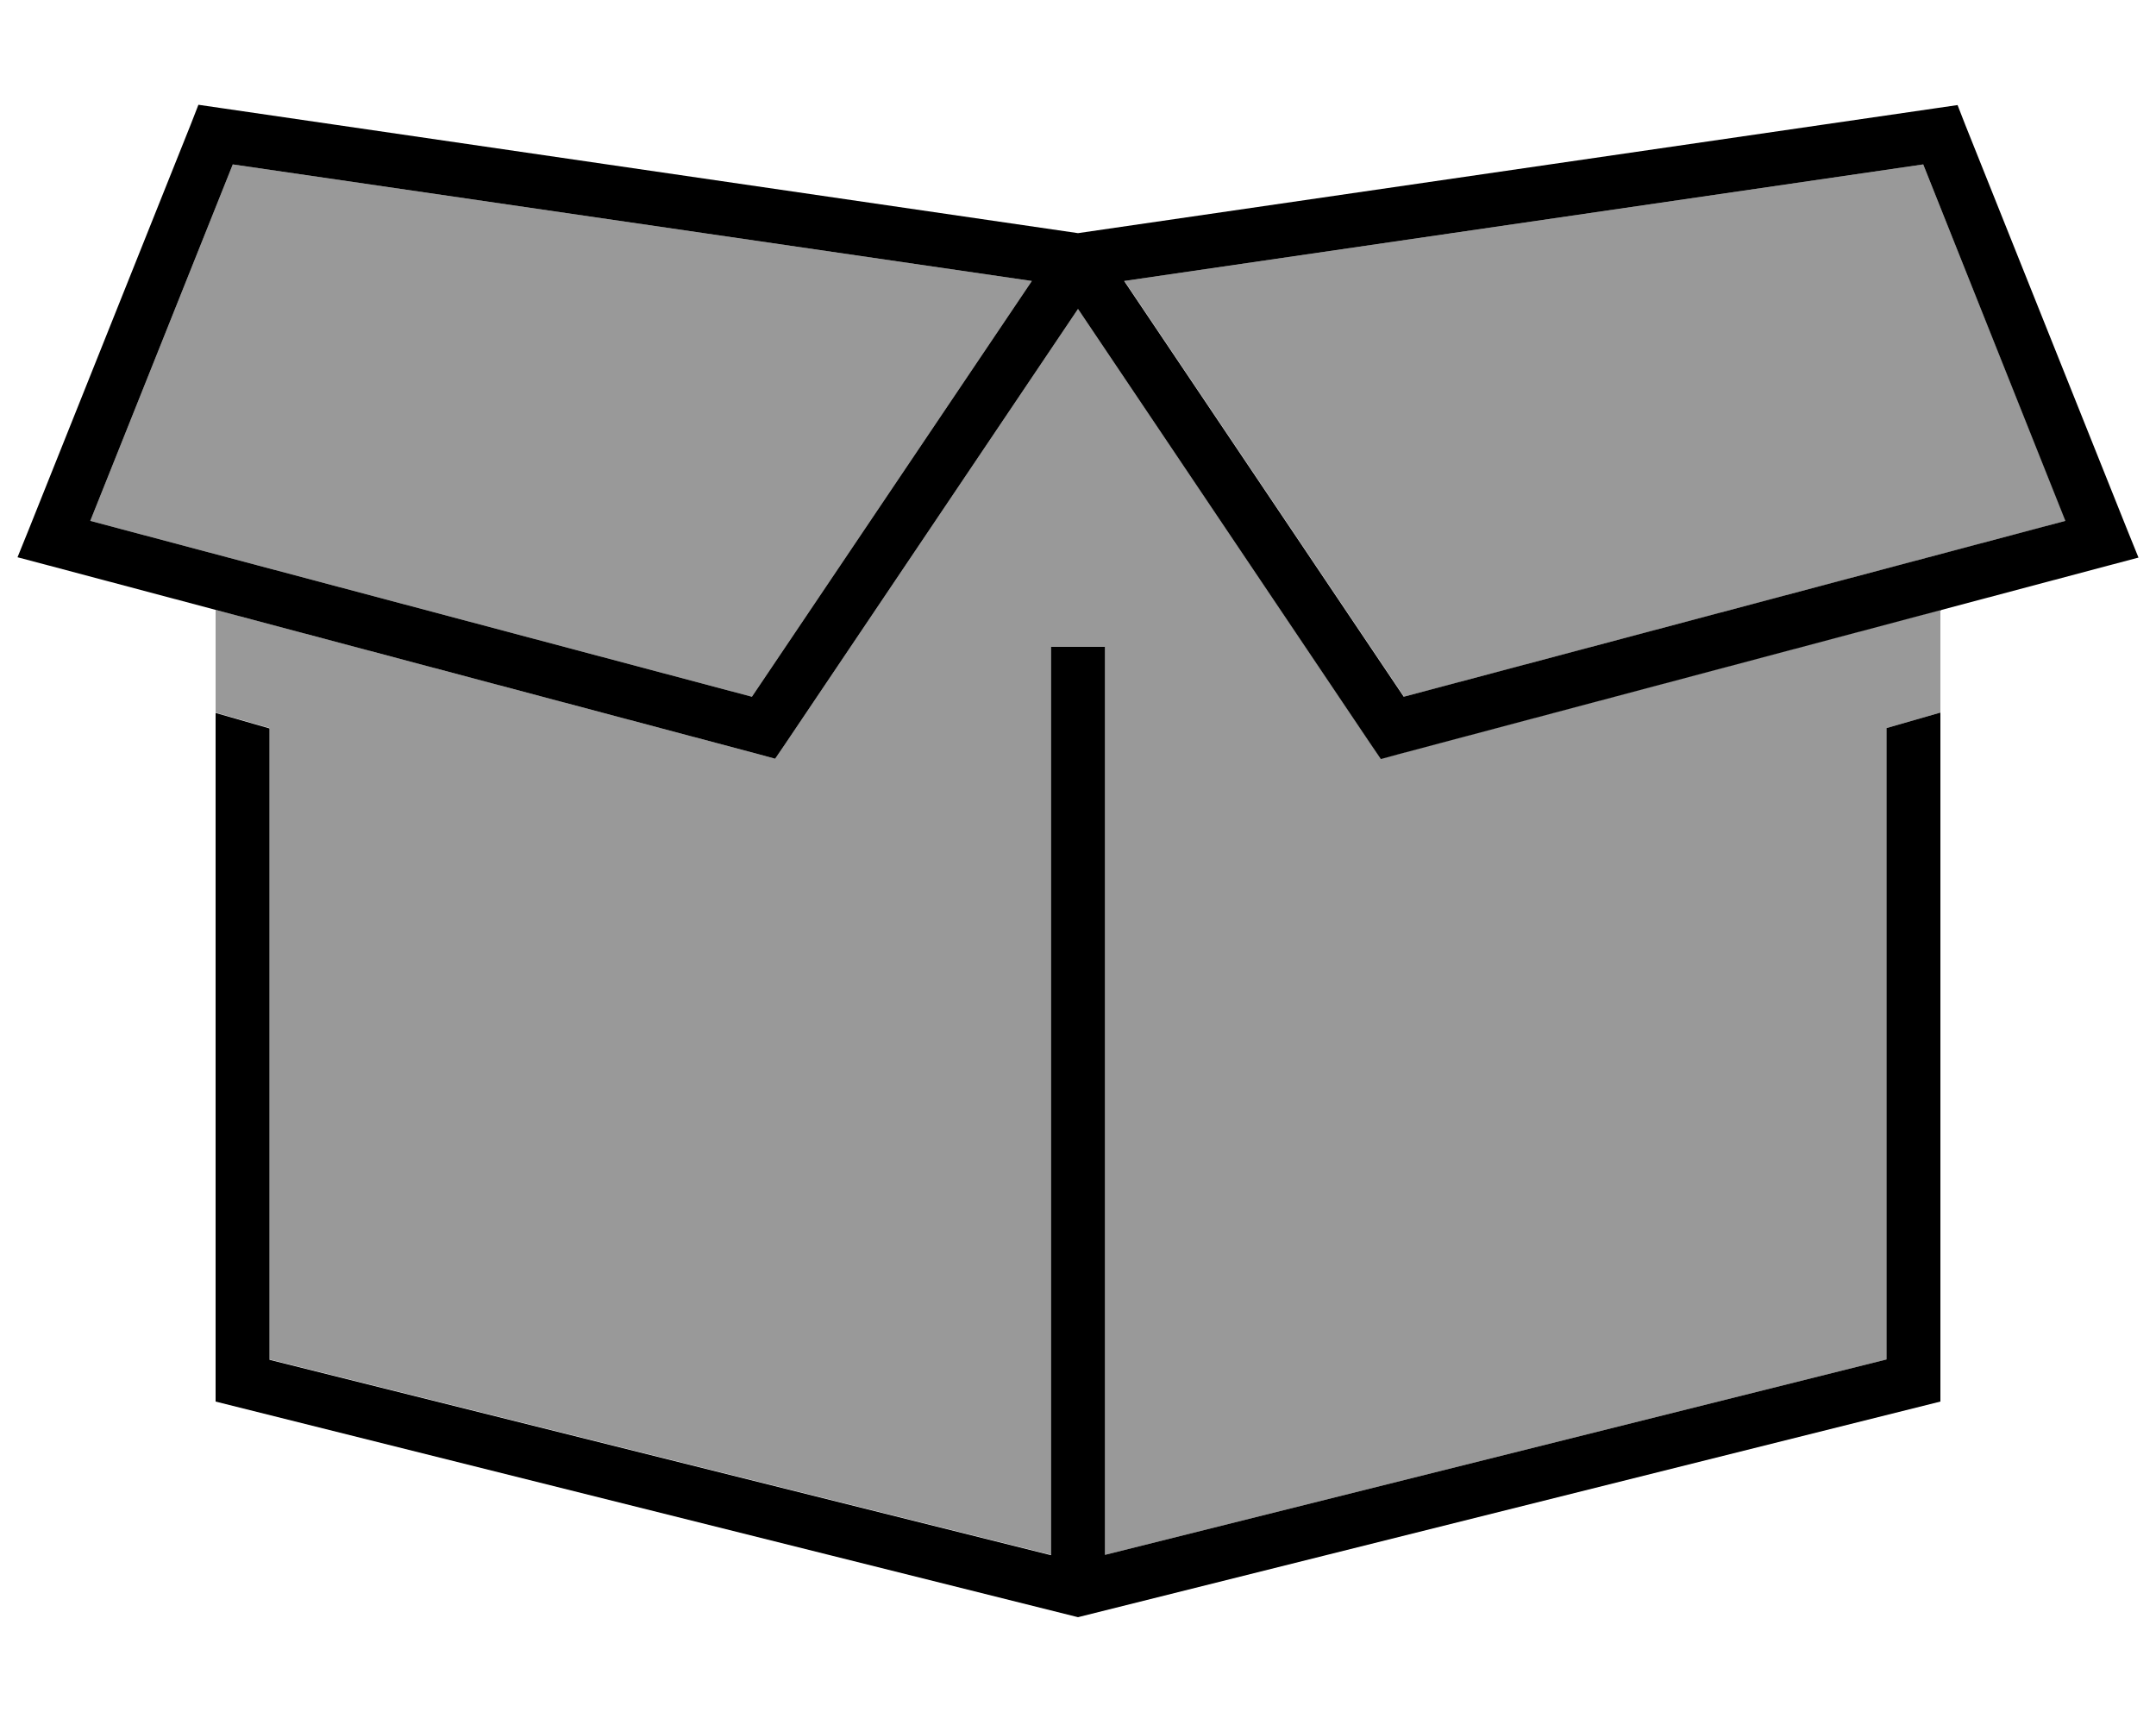
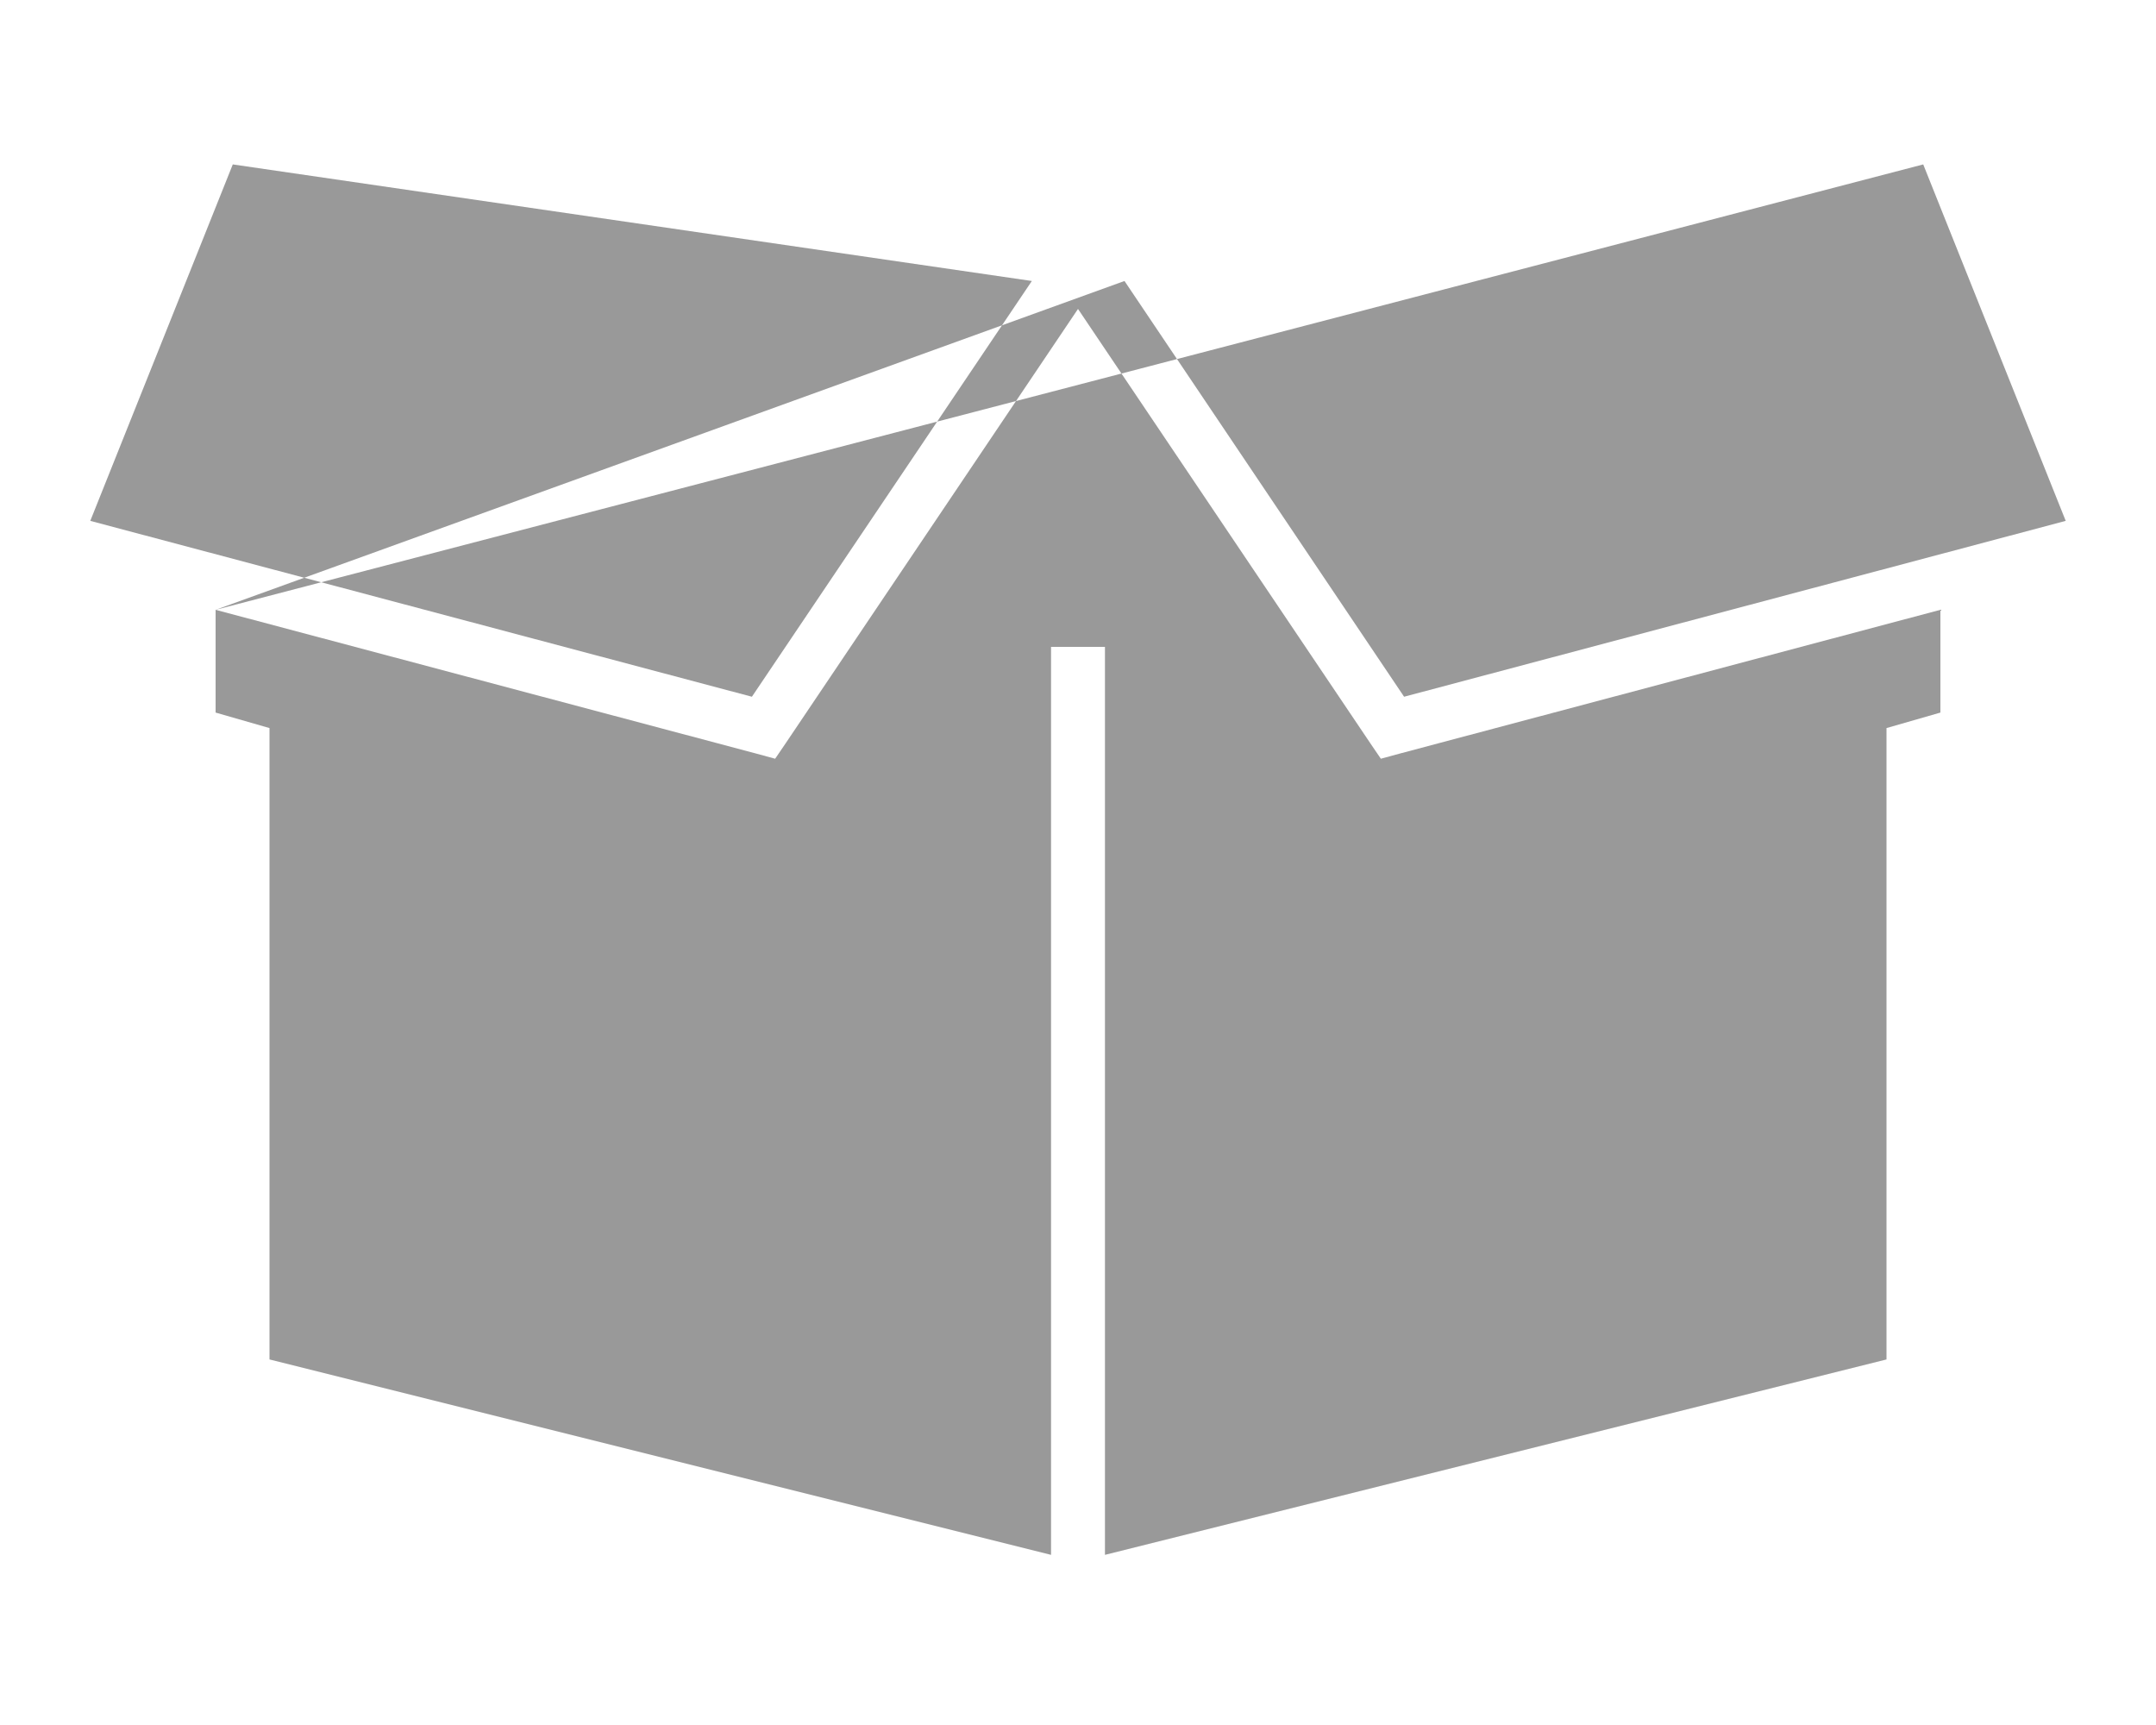
<svg xmlns="http://www.w3.org/2000/svg" viewBox="0 0 640 512">
  <defs>
    <style>.fa-secondary{opacity:.4}</style>
  </defs>
-   <path class="fa-secondary" d="M26.8 154.6L69.1 48.8 306.3 83.4 223.2 206.8 26.8 154.6zM64 181l160.6 42.7 5.5 1.5 3.2-4.7L320 91.7l86.7 128.8 3.2 4.7 5.5-1.5L576 181l0 30.5-16 4.6 0 187.4-232 58L328 200l0-8-16 0 0 8 0 261.5-232-58 0-187.4-16-4.6L64 181zM333.7 83.4L570.9 48.8l42.3 105.8L416.8 206.8l-83-123.4z" />
-   <path class="fa-primary" d="M581.1 31.2l2.3 5.9 48 120 3.4 8.4-8.7 2.3-210.7 56-5.5 1.5-3.2-4.7L320 91.7 233.3 220.5l-3.2 4.7-5.5-1.5-210.7-56-8.7-2.3L8.6 157l48-120 2.3-5.9 6.2 .9L320 69.2 574.8 32.1l6.2-.9zM570.9 48.8L333.7 83.4l83 123.4 196.4-52.2L570.9 48.8zM26.8 154.6l196.4 52.2L306.3 83.4 69.1 48.8 26.8 154.6zM560 216.1l16-4.6L576 416 320 480 64 416l0-204.4 16 4.6 0 187.4 232 58L312 200l0-8 16 0 0 8 0 261.5 232-58 0-187.4z" />
+   <path class="fa-secondary" d="M26.8 154.6L69.1 48.8 306.3 83.4 223.2 206.8 26.8 154.6zM64 181l160.6 42.7 5.5 1.5 3.2-4.7L320 91.7l86.7 128.8 3.2 4.7 5.5-1.5L576 181l0 30.5-16 4.6 0 187.4-232 58L328 200l0-8-16 0 0 8 0 261.5-232-58 0-187.4-16-4.6L64 181zL570.9 48.8l42.3 105.8L416.8 206.8l-83-123.4z" />
</svg>